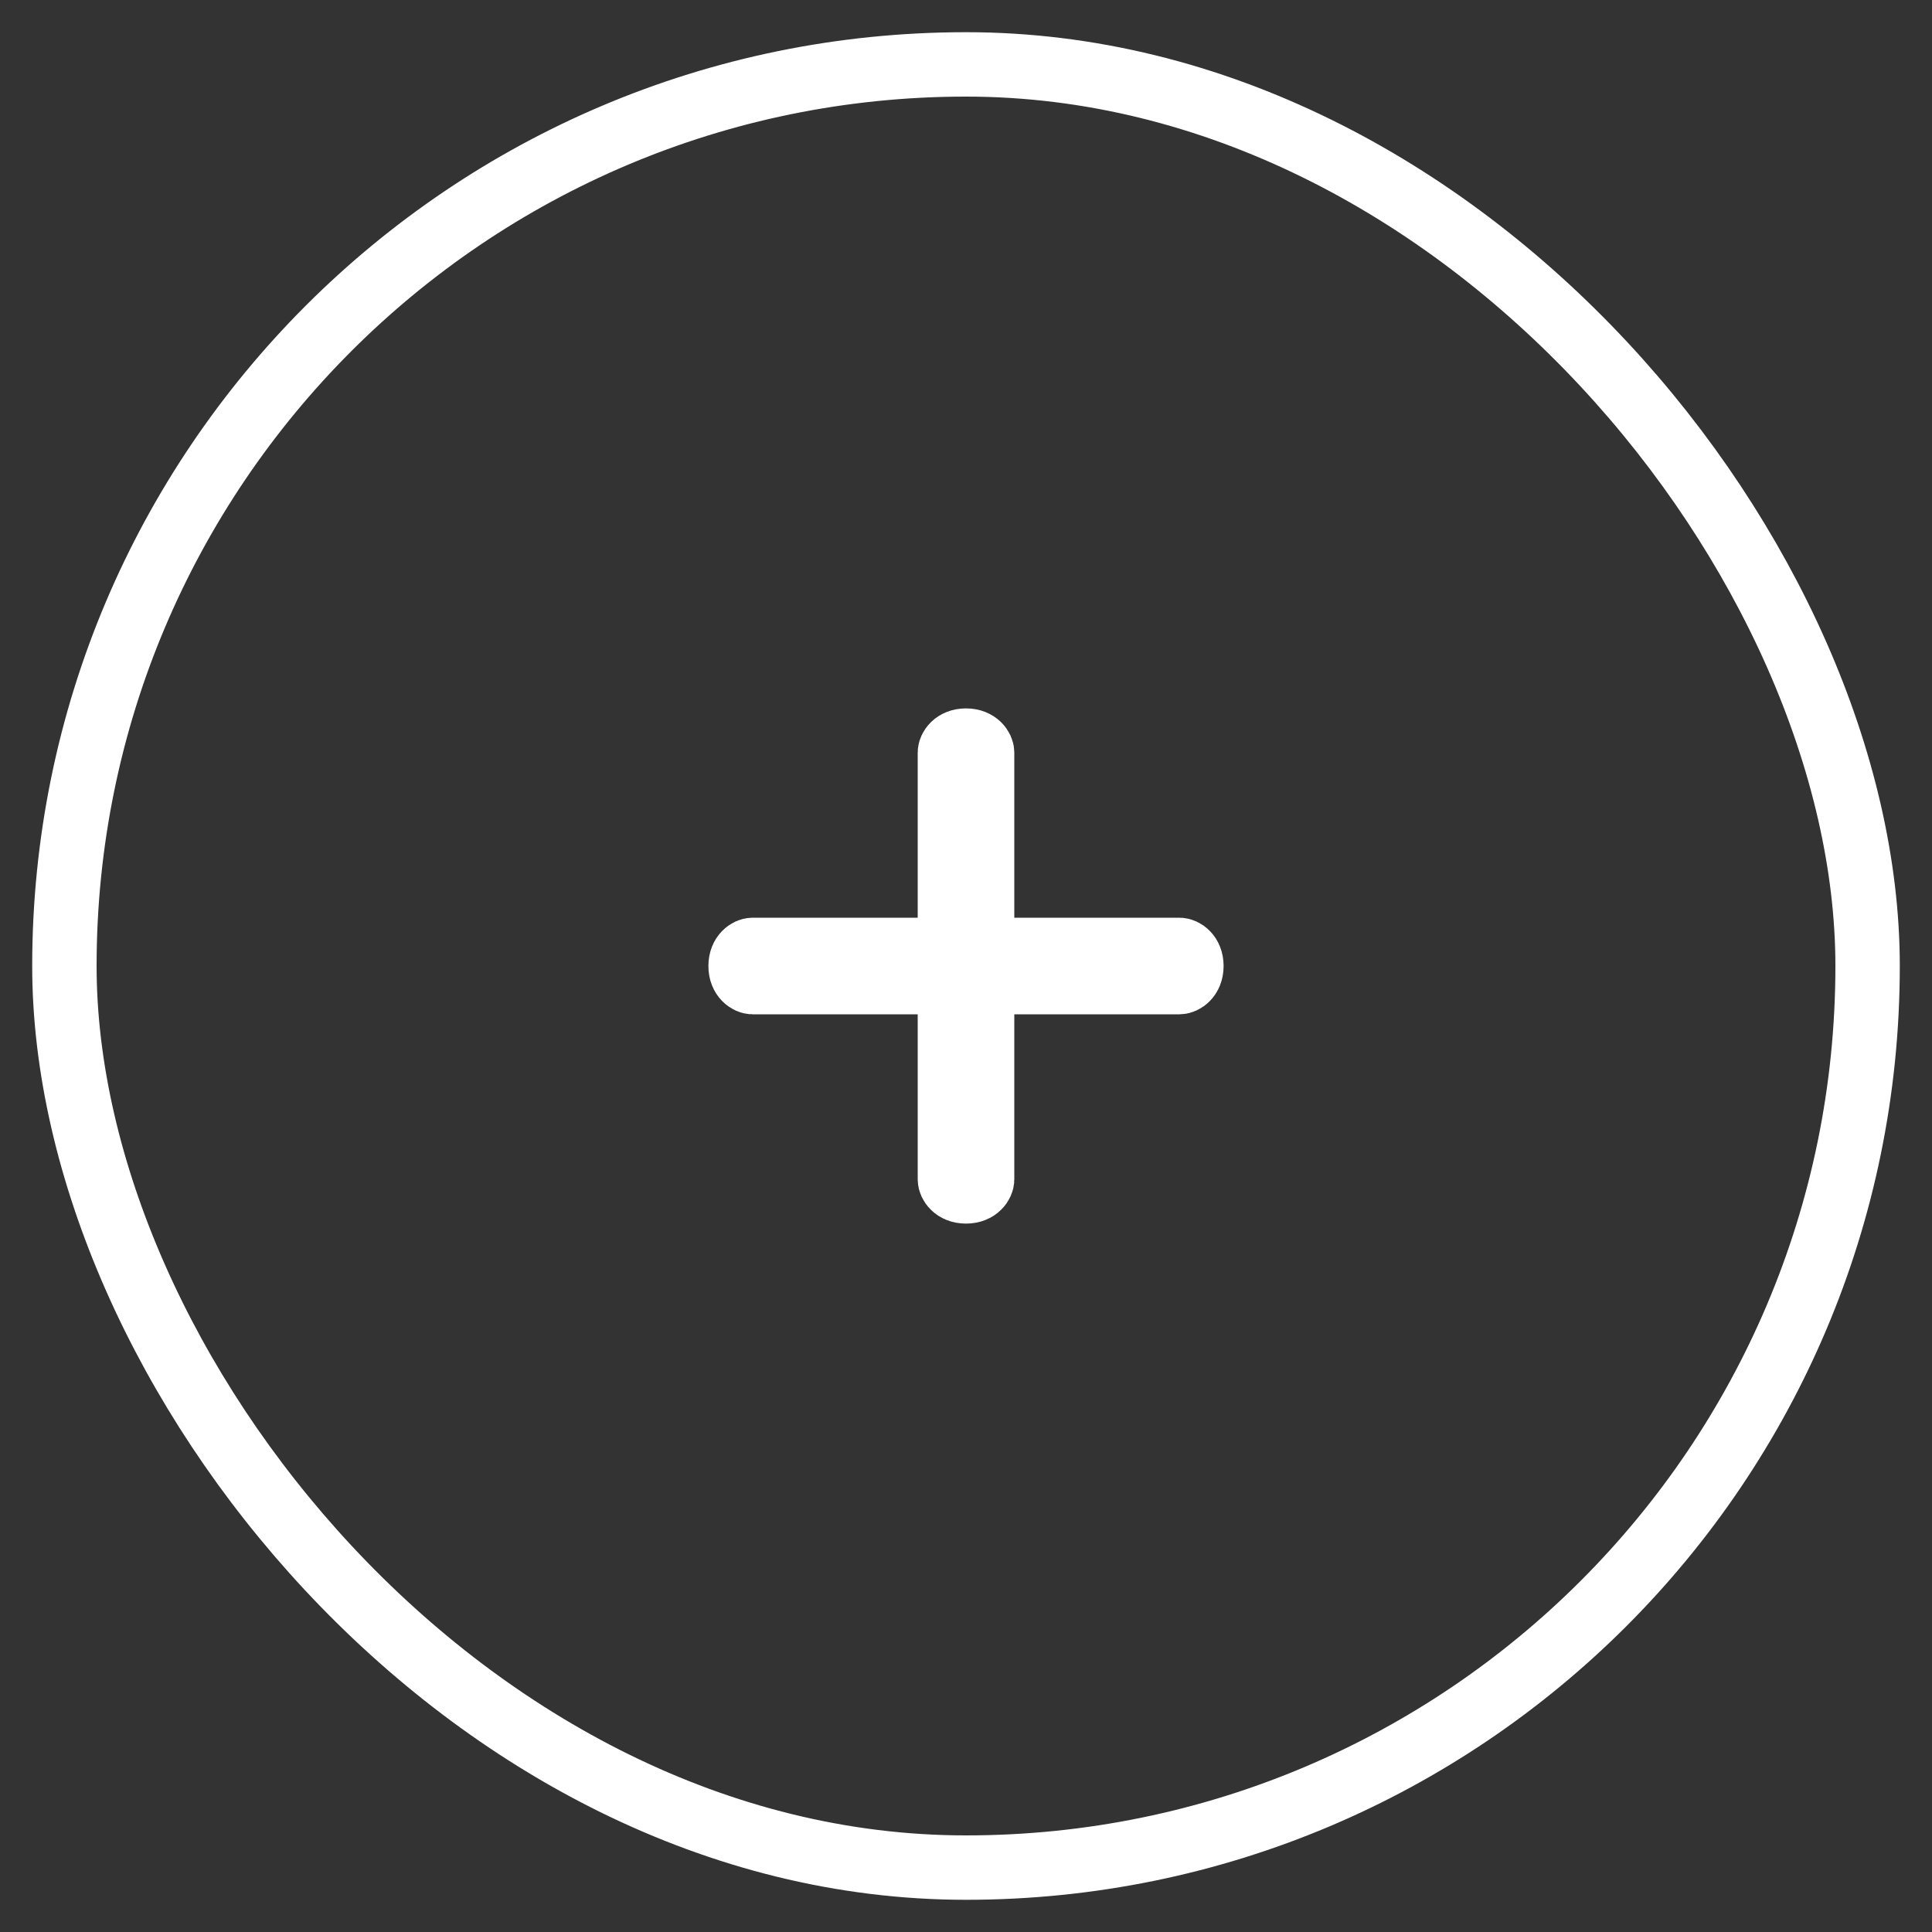
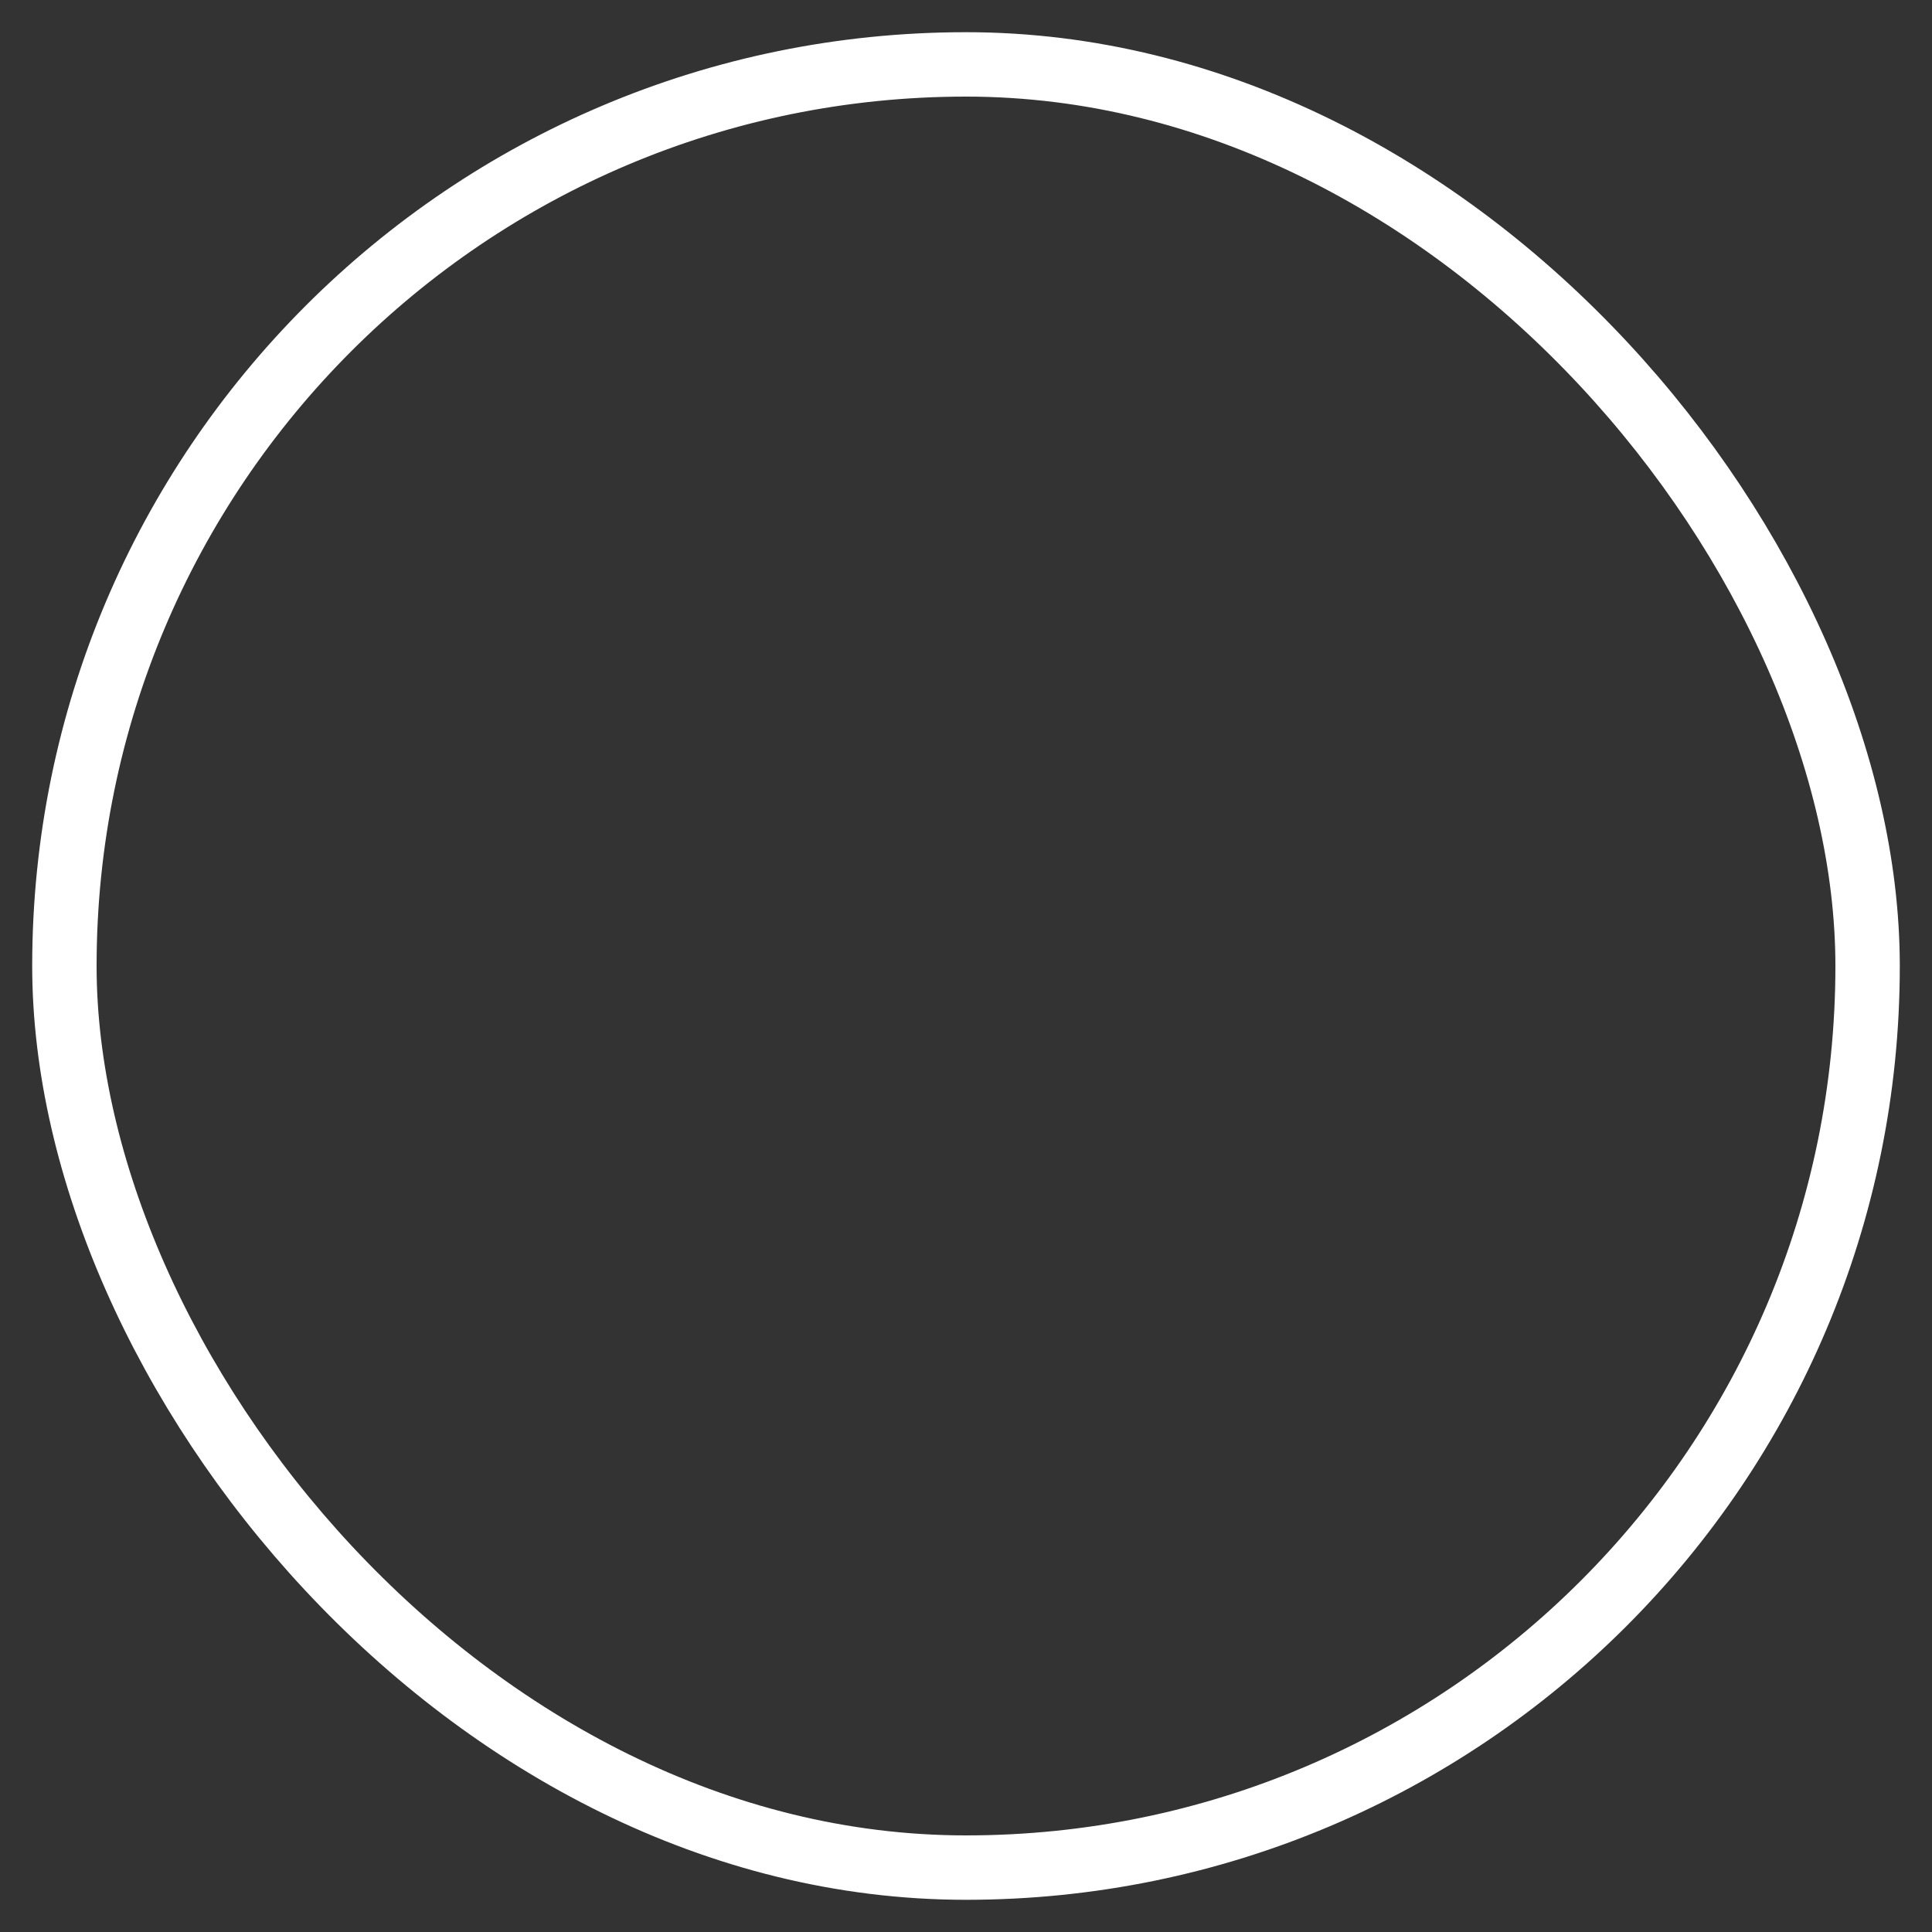
<svg xmlns="http://www.w3.org/2000/svg" width="30" height="30" viewBox="0 0 30 30" fill="none">
  <rect x="0" y="0" width="30" height="30" fill="#333333" stroke="none" />
  <rect x="1" y="1" width="28" height="28" rx="14" stroke="white" />
-   <path d="M15.25 14.25V14.75H15.75H18.316C18.375 14.75 18.5 14.818 18.5 15C18.5 15.182 18.375 15.25 18.316 15.25H15.75H15.25V15.75V18.316C15.25 18.375 15.182 18.5 15 18.5C14.818 18.5 14.75 18.375 14.75 18.316V15.75V15.25H14.25H11.684C11.625 15.25 11.5 15.182 11.5 15C11.5 14.818 11.625 14.75 11.684 14.75H14.25H14.75V14.25V11.684C14.75 11.625 14.818 11.5 15 11.5C15.182 11.5 15.25 11.625 15.25 11.684V14.25Z" fill="white" stroke="white" />
</svg>